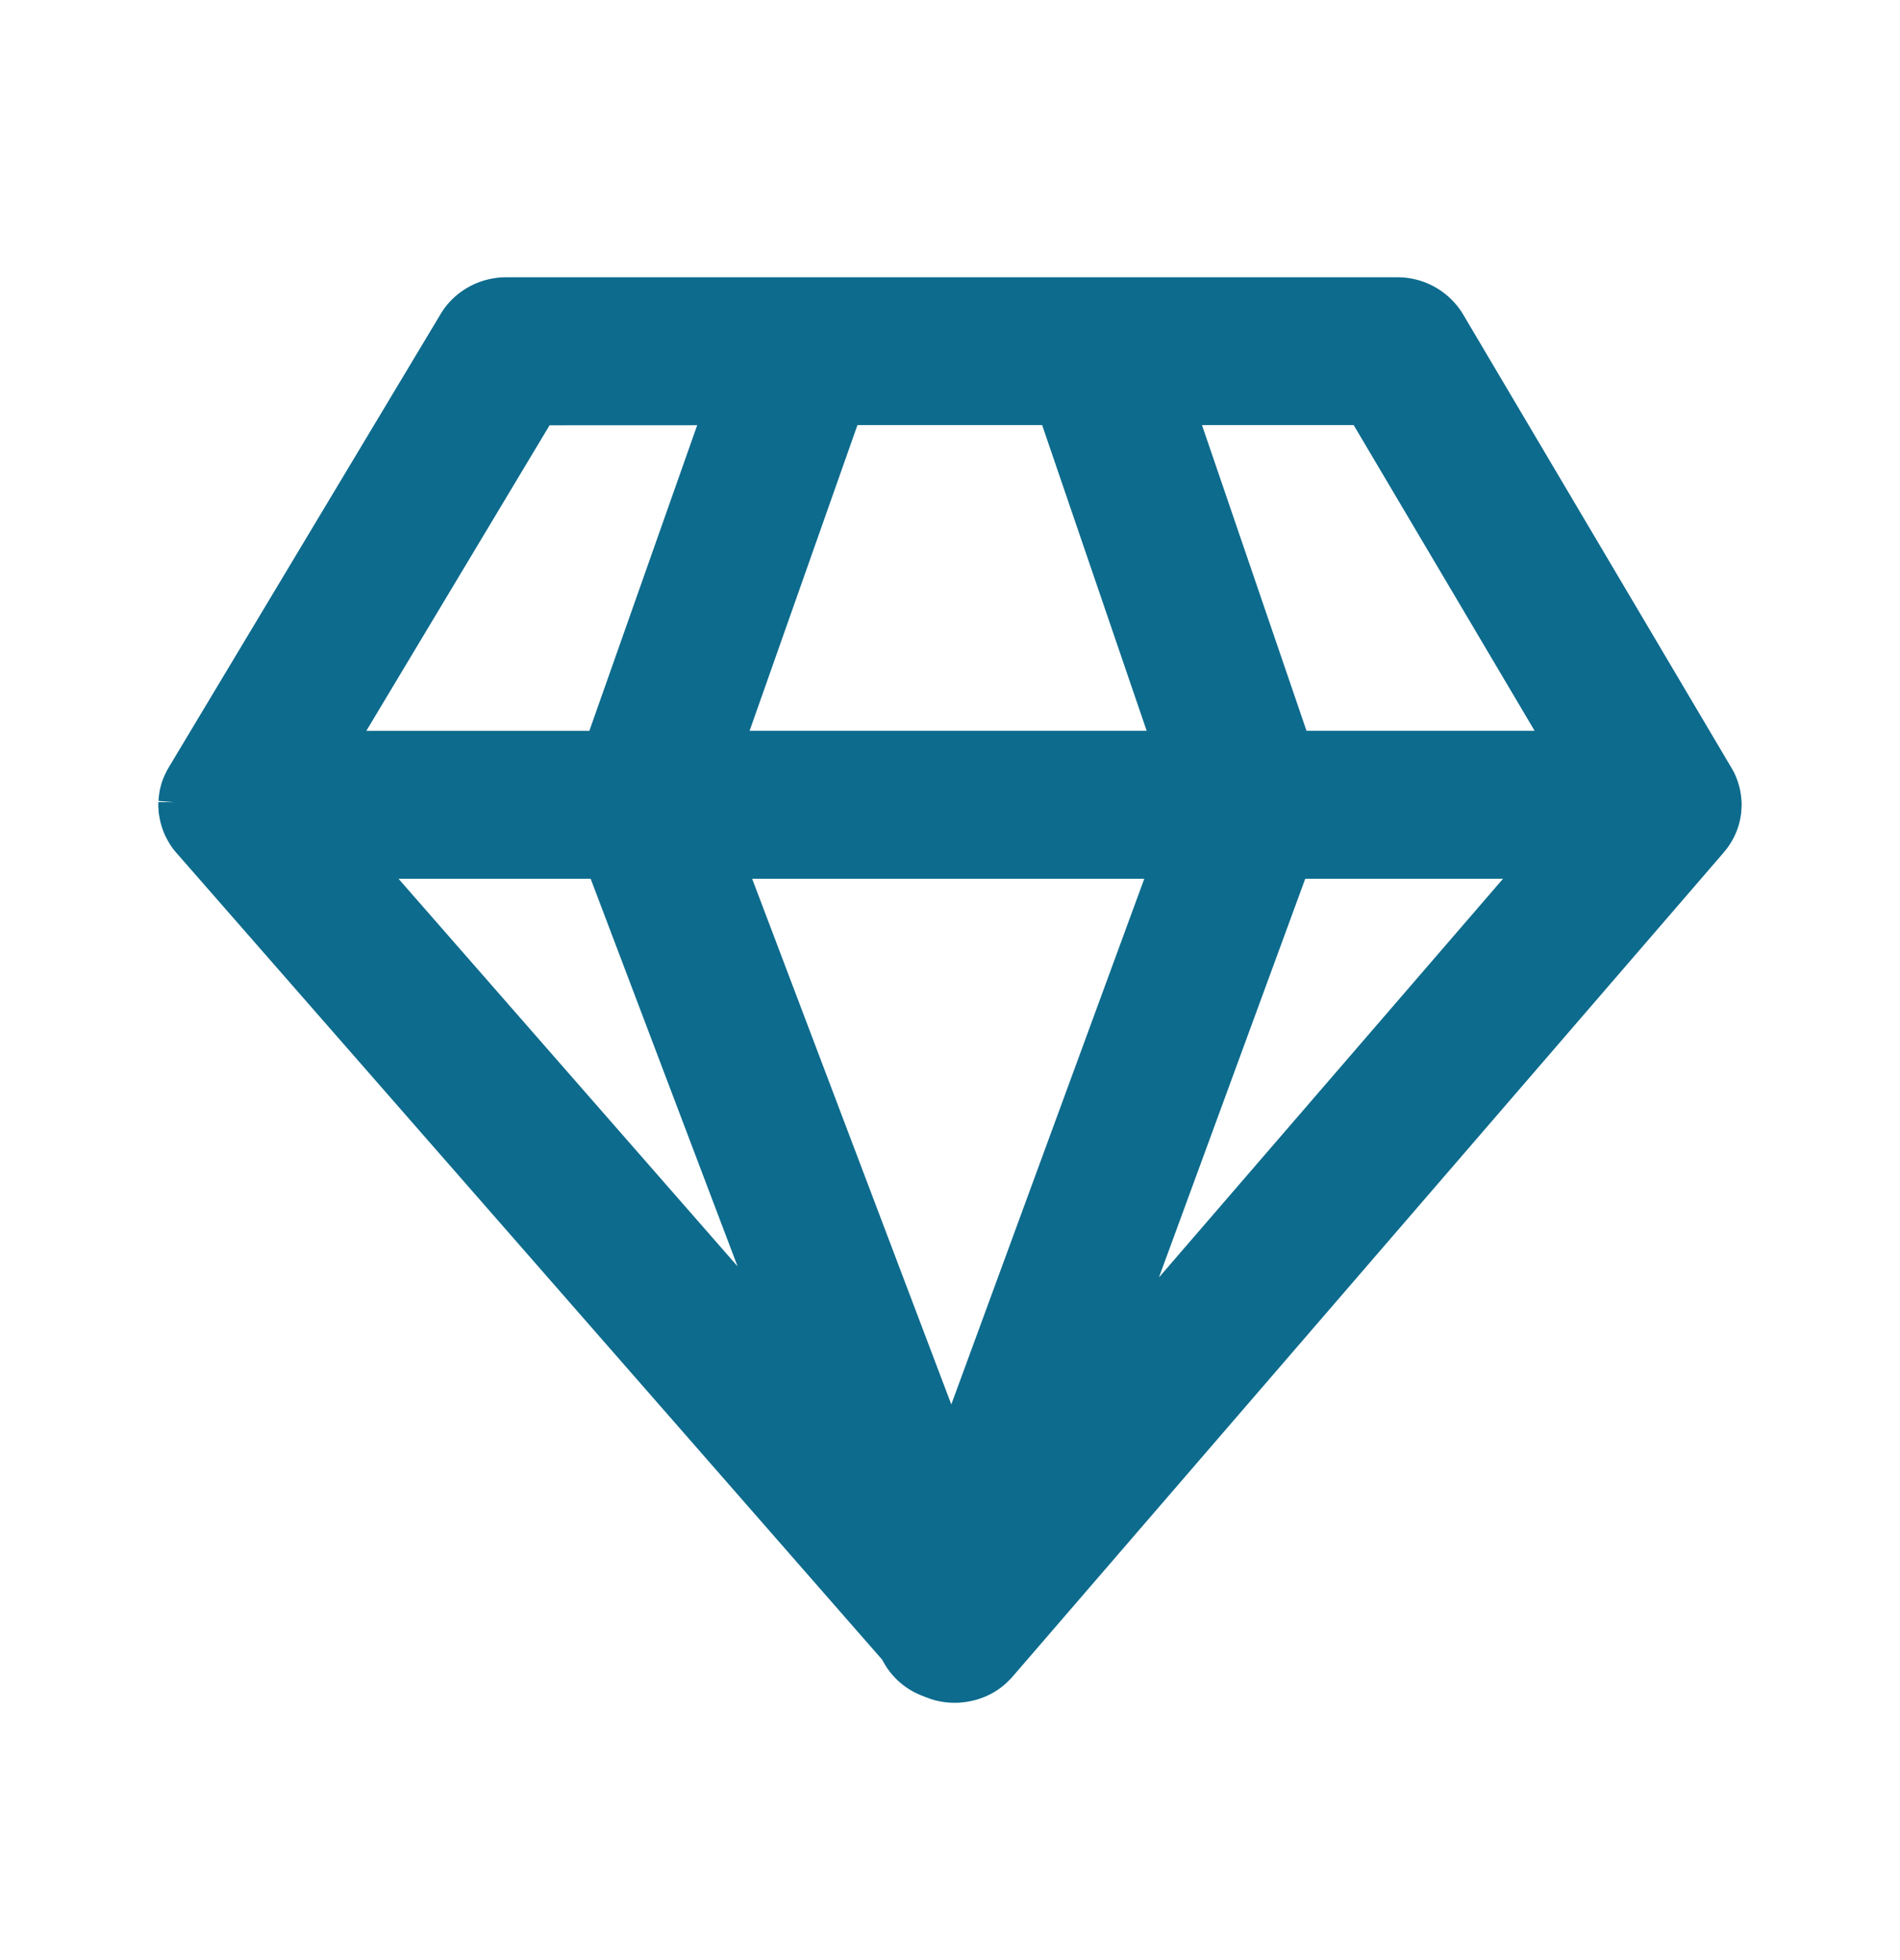
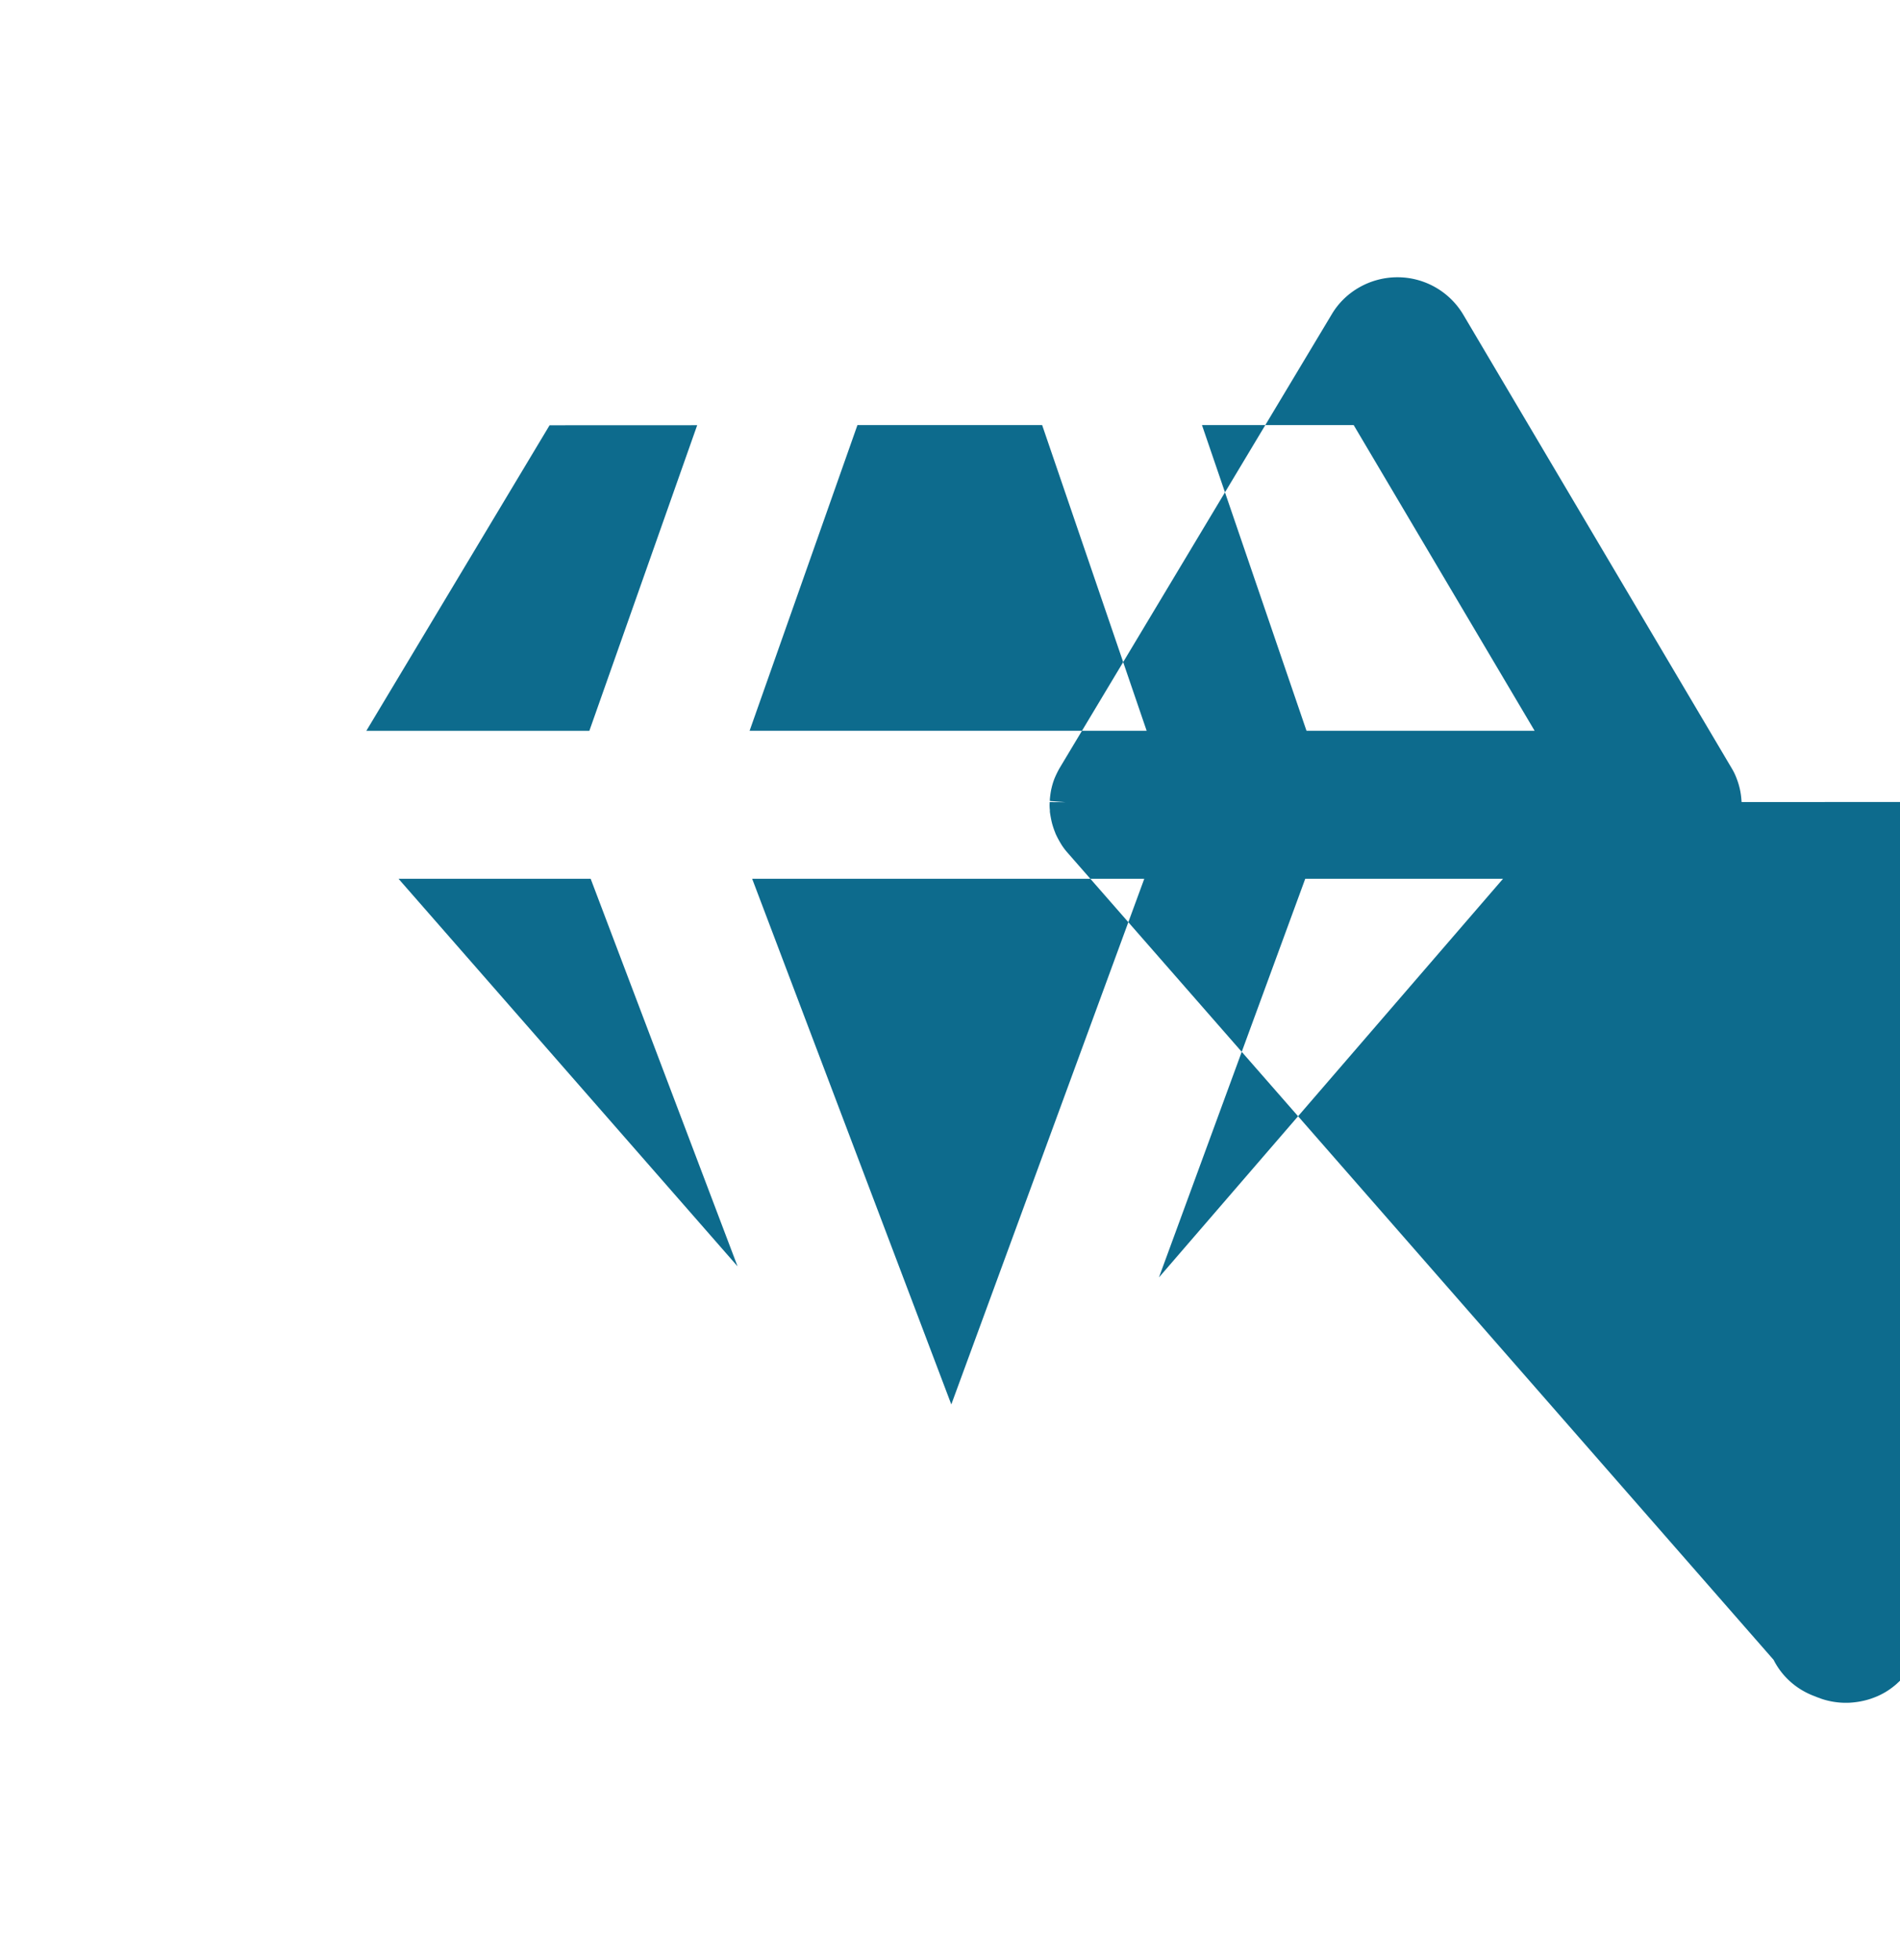
<svg xmlns="http://www.w3.org/2000/svg" width="32" height="33" fill="none" viewBox="0 0 32 33">
-   <path fill="#0d6b8d" d="m29.332 13.503-.004-.05a1.2 1.2 0 0 0-.077-.34l-.008-.021a1 1 0 0 0-.07-.145L24.64 5.29a1.29 1.29 0 0 0-1.105-.622H8.524c-.45 0-.873.236-1.101.616l-4.58 7.634-.013.022q-.04.072-.073.148l-.01.024q-.03.079-.047.154l-.005.02q-.016.078-.024.168v.032l.267.02-.27-.002-.002.046q0 .044.005.087v.03q.011.082.03.167l.008.032c.016.057.034.11.05.147l.006.018q.033.074.08.154l.018.03q.043.069.096.13l11.901 13.6c.145.286.392.504.699.615q.031.014.079.03l.028.011a1.3 1.3 0 0 0 .386.067h.05q.078-.001.179-.016l.036-.006q.096-.018.18-.046l.036-.013q.087-.031.164-.073l.024-.013q.08-.045.157-.106l.025-.02.029-.025.044-.041.059-.06.016-.018 11.977-13.875.016-.02q.049-.056.094-.128l.019-.03a1.2 1.2 0 0 0 .137-.325l.006-.024q.02-.088.027-.163l.001-.03q.004-.045.005-.09l-.001-.046zm-4.018 1.292-5.795 6.712 2.464-6.712zm.532-2.492h-3.842l-1.76-5.146h2.555zm-13.221 0 1.816-5.146h3.111l1.76 5.146zm-2.677 2.492 2.474 6.525-5.71-6.525zm1.794-7.636-1.816 5.145H6.17L9.256 7.16zm7.53 7.636-3.25 8.85-3.354-8.85z" />
+   <path fill="#0d6b8d" d="m29.332 13.503-.004-.05a1.2 1.2 0 0 0-.077-.34l-.008-.021a1 1 0 0 0-.07-.145L24.64 5.29a1.29 1.29 0 0 0-1.105-.622c-.45 0-.873.236-1.101.616l-4.58 7.634-.013.022q-.04.072-.073.148l-.01.024q-.03.079-.047.154l-.005.02q-.016.078-.024.168v.032l.267.02-.27-.002-.002.046q0 .044.005.087v.03q.011.082.03.167l.008.032c.016.057.034.11.05.147l.006.018q.033.074.08.154l.018.03q.043.069.096.13l11.901 13.6c.145.286.392.504.699.615q.031.014.079.03l.028.011a1.3 1.3 0 0 0 .386.067h.05q.078-.001.179-.016l.036-.006q.096-.018.18-.046l.036-.013q.087-.031.164-.073l.024-.013q.08-.045.157-.106l.025-.02.029-.025.044-.041.059-.06.016-.018 11.977-13.875.016-.02q.049-.056.094-.128l.019-.03a1.2 1.2 0 0 0 .137-.325l.006-.024q.02-.088.027-.163l.001-.03q.004-.045.005-.09l-.001-.046zm-4.018 1.292-5.795 6.712 2.464-6.712zm.532-2.492h-3.842l-1.76-5.146h2.555zm-13.221 0 1.816-5.146h3.111l1.76 5.146zm-2.677 2.492 2.474 6.525-5.71-6.525zm1.794-7.636-1.816 5.145H6.17L9.256 7.16zm7.53 7.636-3.25 8.85-3.354-8.85z" />
</svg>